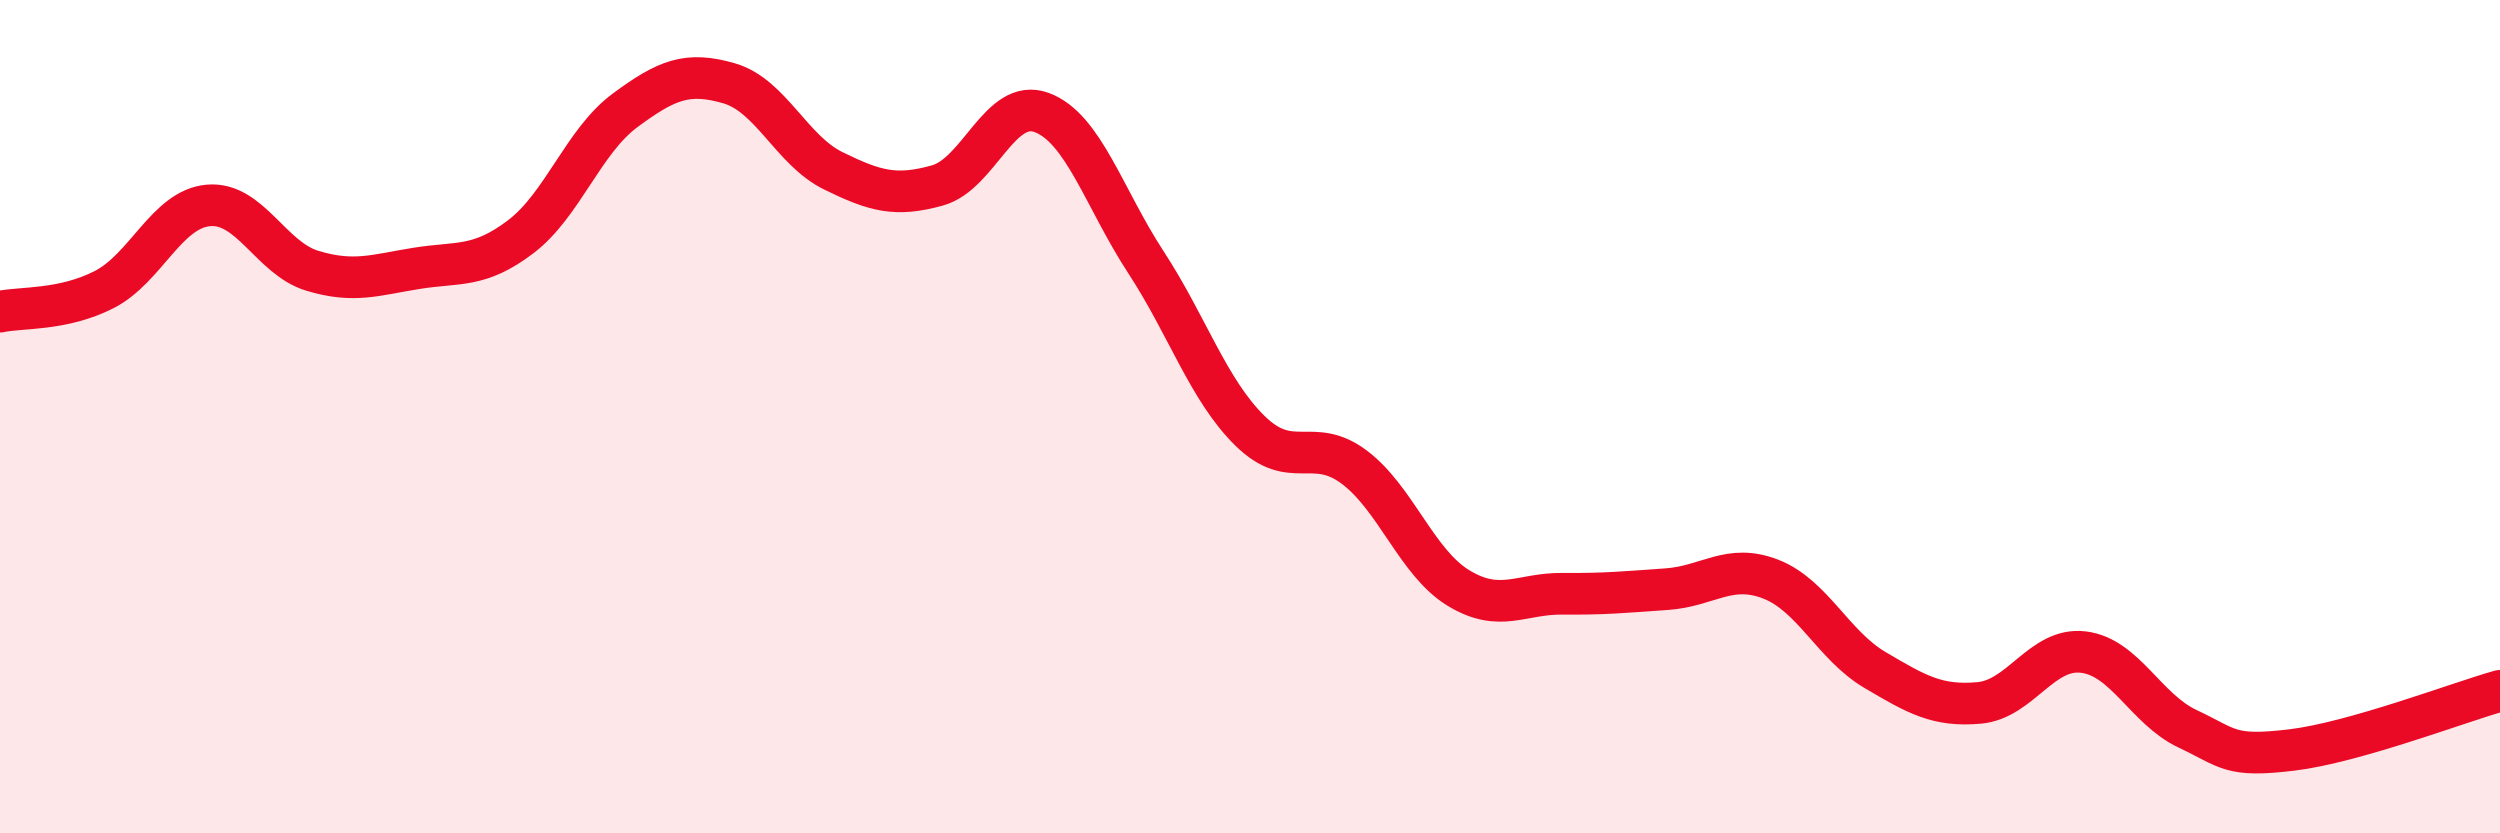
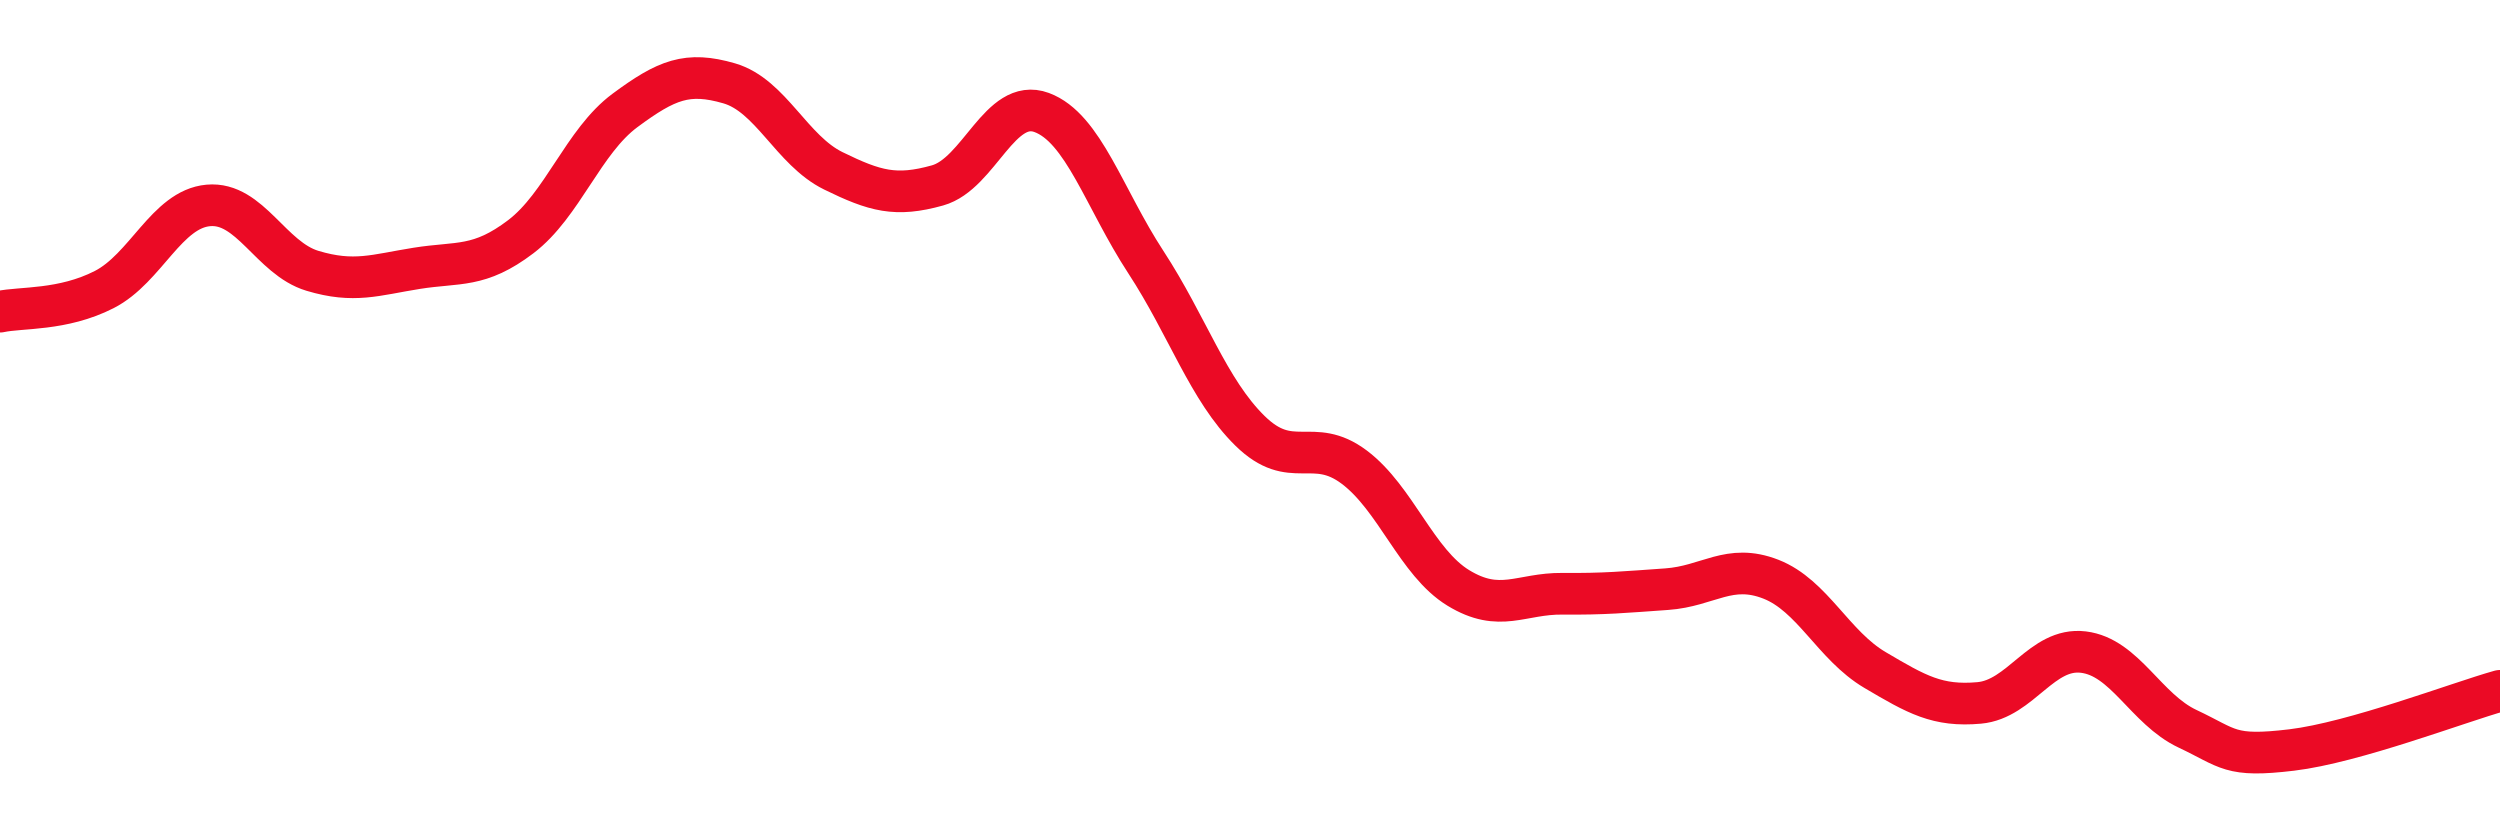
<svg xmlns="http://www.w3.org/2000/svg" width="60" height="20" viewBox="0 0 60 20">
-   <path d="M 0,7.48 C 0.5,7.37 1.5,7.46 2.5,6.95 C 3.5,6.44 4,5.02 5,4.93 C 6,4.84 6.5,6.2 7.5,6.5 C 8.5,6.8 9,6.6 10,6.44 C 11,6.28 11.5,6.44 12.5,5.68 C 13.5,4.92 14,3.39 15,2.65 C 16,1.91 16.5,1.71 17.5,2 C 18.5,2.29 19,3.61 20,4.1 C 21,4.59 21.5,4.73 22.5,4.45 C 23.5,4.17 24,2.33 25,2.7 C 26,3.07 26.5,4.76 27.5,6.29 C 28.5,7.82 29,9.36 30,10.34 C 31,11.32 31.5,10.46 32.5,11.21 C 33.5,11.96 34,13.5 35,14.11 C 36,14.72 36.5,14.24 37.5,14.25 C 38.5,14.26 39,14.21 40,14.14 C 41,14.07 41.5,13.51 42.5,13.9 C 43.5,14.29 44,15.49 45,16.08 C 46,16.67 46.5,16.96 47.5,16.87 C 48.5,16.78 49,15.53 50,15.65 C 51,15.77 51.5,17.02 52.5,17.49 C 53.5,17.96 53.5,18.18 55,18 C 56.5,17.82 59,16.86 60,16.58L60 20L0 20Z" fill="#EB0A25" opacity="0.1" stroke-linecap="round" stroke-linejoin="round" />
  <path d="M 0,7.48 C 0.5,7.37 1.5,7.46 2.5,6.95 C 3.5,6.44 4,5.02 5,4.93 C 6,4.84 6.5,6.2 7.5,6.5 C 8.5,6.8 9,6.6 10,6.44 C 11,6.28 11.5,6.44 12.5,5.68 C 13.5,4.92 14,3.39 15,2.65 C 16,1.91 16.5,1.71 17.5,2 C 18.5,2.29 19,3.61 20,4.1 C 21,4.59 21.5,4.73 22.5,4.45 C 23.5,4.17 24,2.33 25,2.7 C 26,3.07 26.5,4.76 27.5,6.29 C 28.5,7.82 29,9.36 30,10.34 C 31,11.32 31.5,10.46 32.5,11.21 C 33.5,11.96 34,13.5 35,14.11 C 36,14.72 36.5,14.24 37.5,14.25 C 38.5,14.26 39,14.21 40,14.14 C 41,14.07 41.5,13.51 42.5,13.9 C 43.5,14.29 44,15.49 45,16.08 C 46,16.67 46.5,16.96 47.5,16.87 C 48.5,16.78 49,15.53 50,15.65 C 51,15.77 51.5,17.02 52.5,17.49 C 53.5,17.96 53.5,18.18 55,18 C 56.5,17.82 59,16.86 60,16.58" stroke="#EB0A25" stroke-width="1" fill="none" stroke-linecap="round" stroke-linejoin="round" />
</svg>